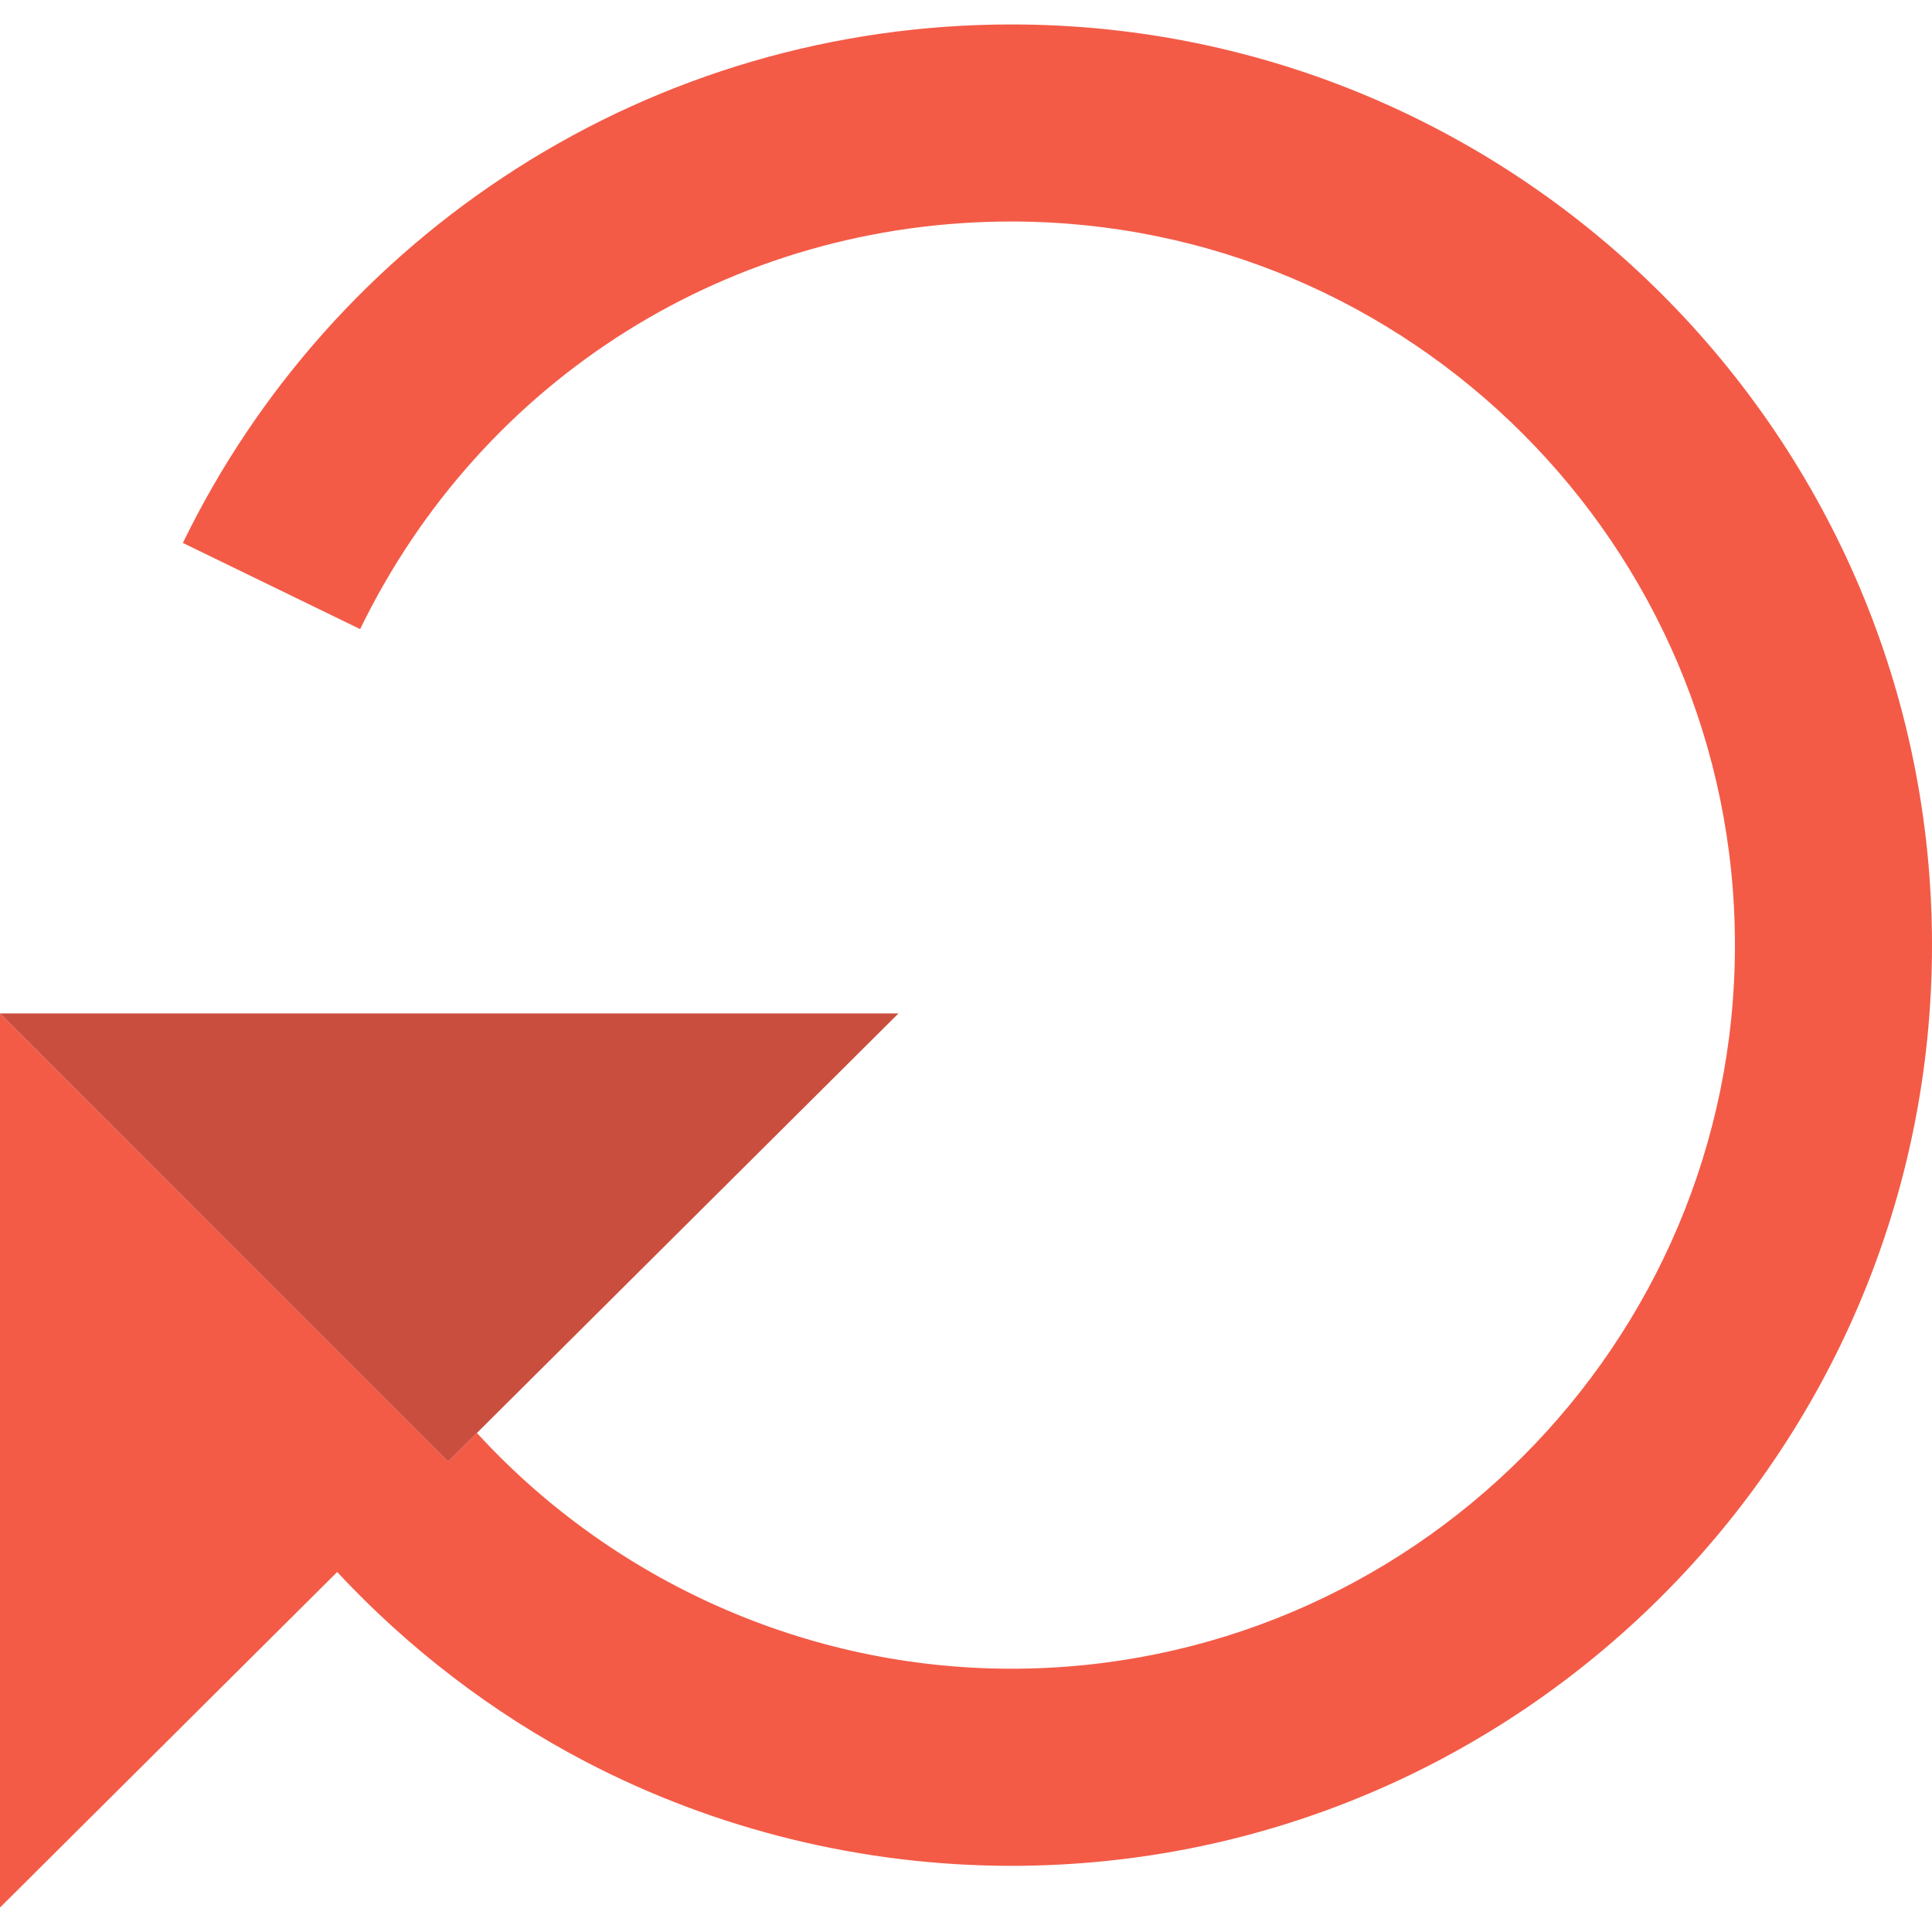
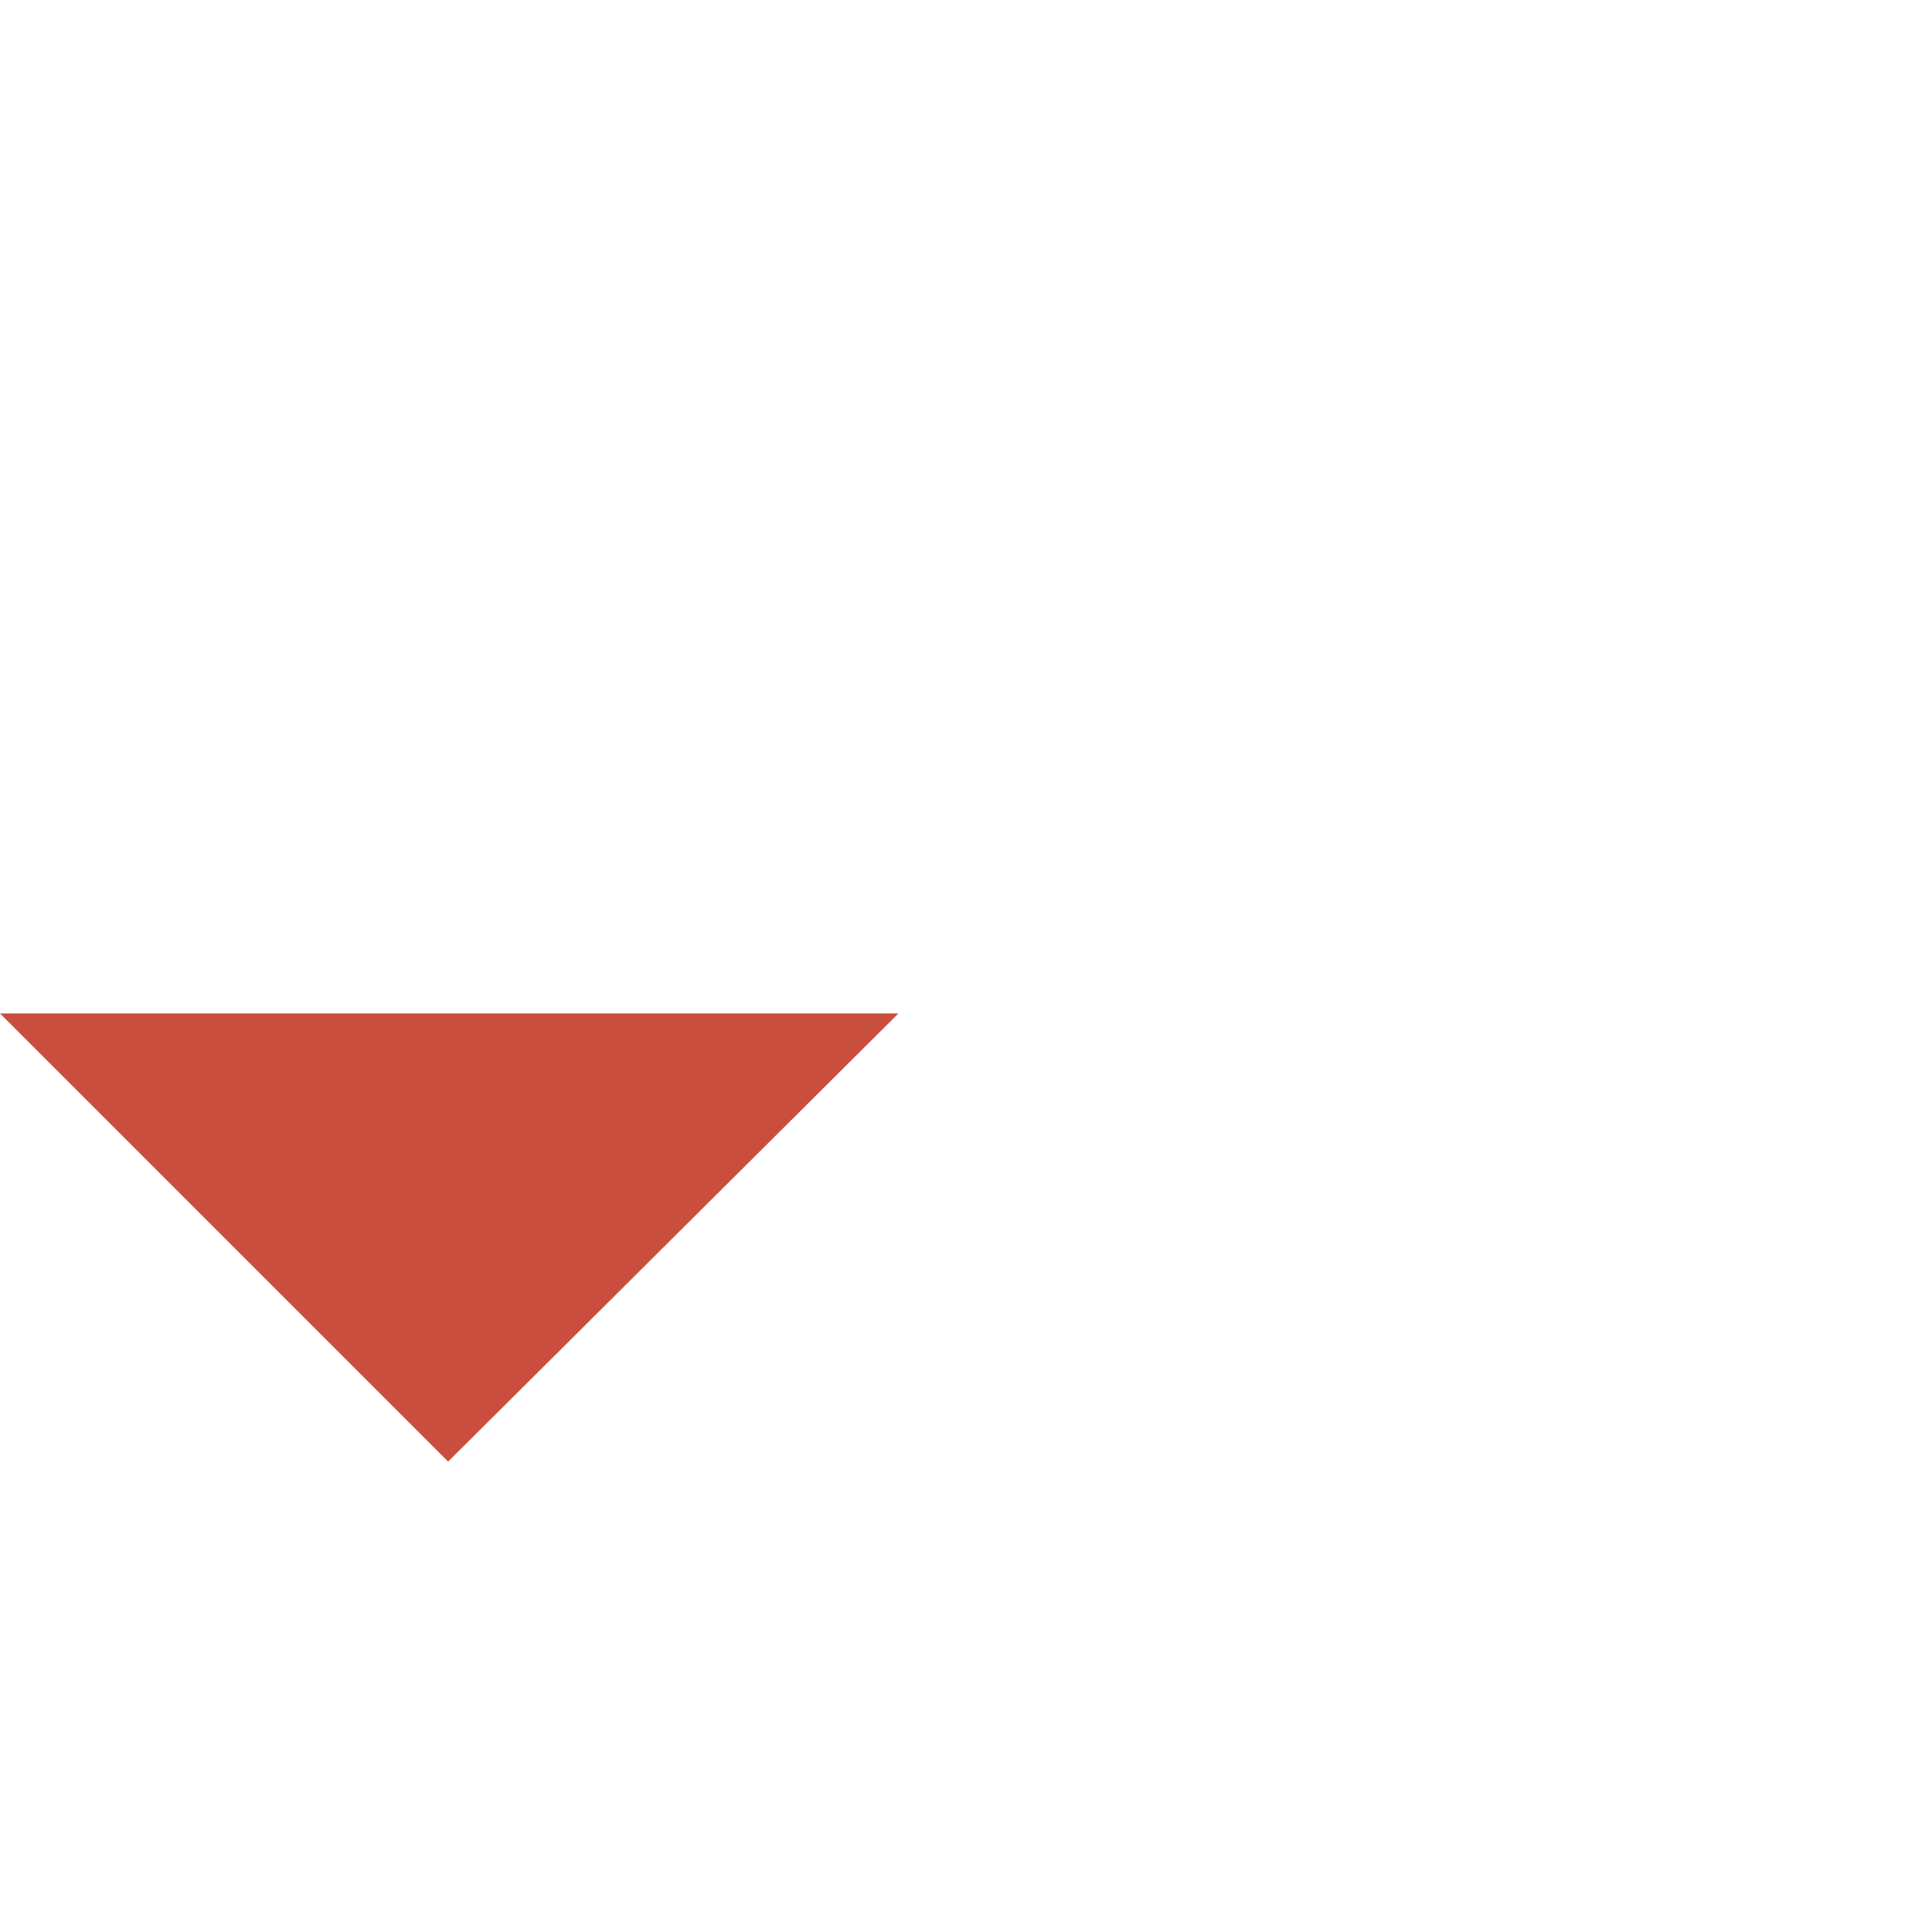
<svg xmlns="http://www.w3.org/2000/svg" width="40" height="40" viewBox="0 0 40 40" fill="none">
  <g clip-path="url(#clip0_107_6059)">
-     <path d="M20.938 0.506C17.293 0.506 13.75 1.538 10.691 3.492C7.715 5.392 5.327 8.072 3.786 11.241L7.456 13.025C9.987 7.82 15.153 4.586 20.938 4.586C29.199 4.586 35.92 11.306 35.92 19.568C35.92 27.829 29.199 34.549 20.938 34.549C16.719 34.549 12.697 32.751 9.874 29.668L9.278 30.261L0 20.983V39.494L6.981 32.547C8.458 34.132 10.201 35.468 12.116 36.469C14.819 37.883 17.869 38.63 20.938 38.63C31.449 38.63 40 30.079 40 19.568C40 9.057 31.449 0.506 20.938 0.506Z" fill="#F35B47" />
    <path d="M9.278 30.261L9.874 29.668L18.602 20.982H0L9.278 30.261Z" fill="#CA4E3E" />
  </g>
  <defs>
    <clipPath id="clip0_107_6059">
      <rect width="40" height="40" fill="white" />
    </clipPath>
  </defs>
</svg>